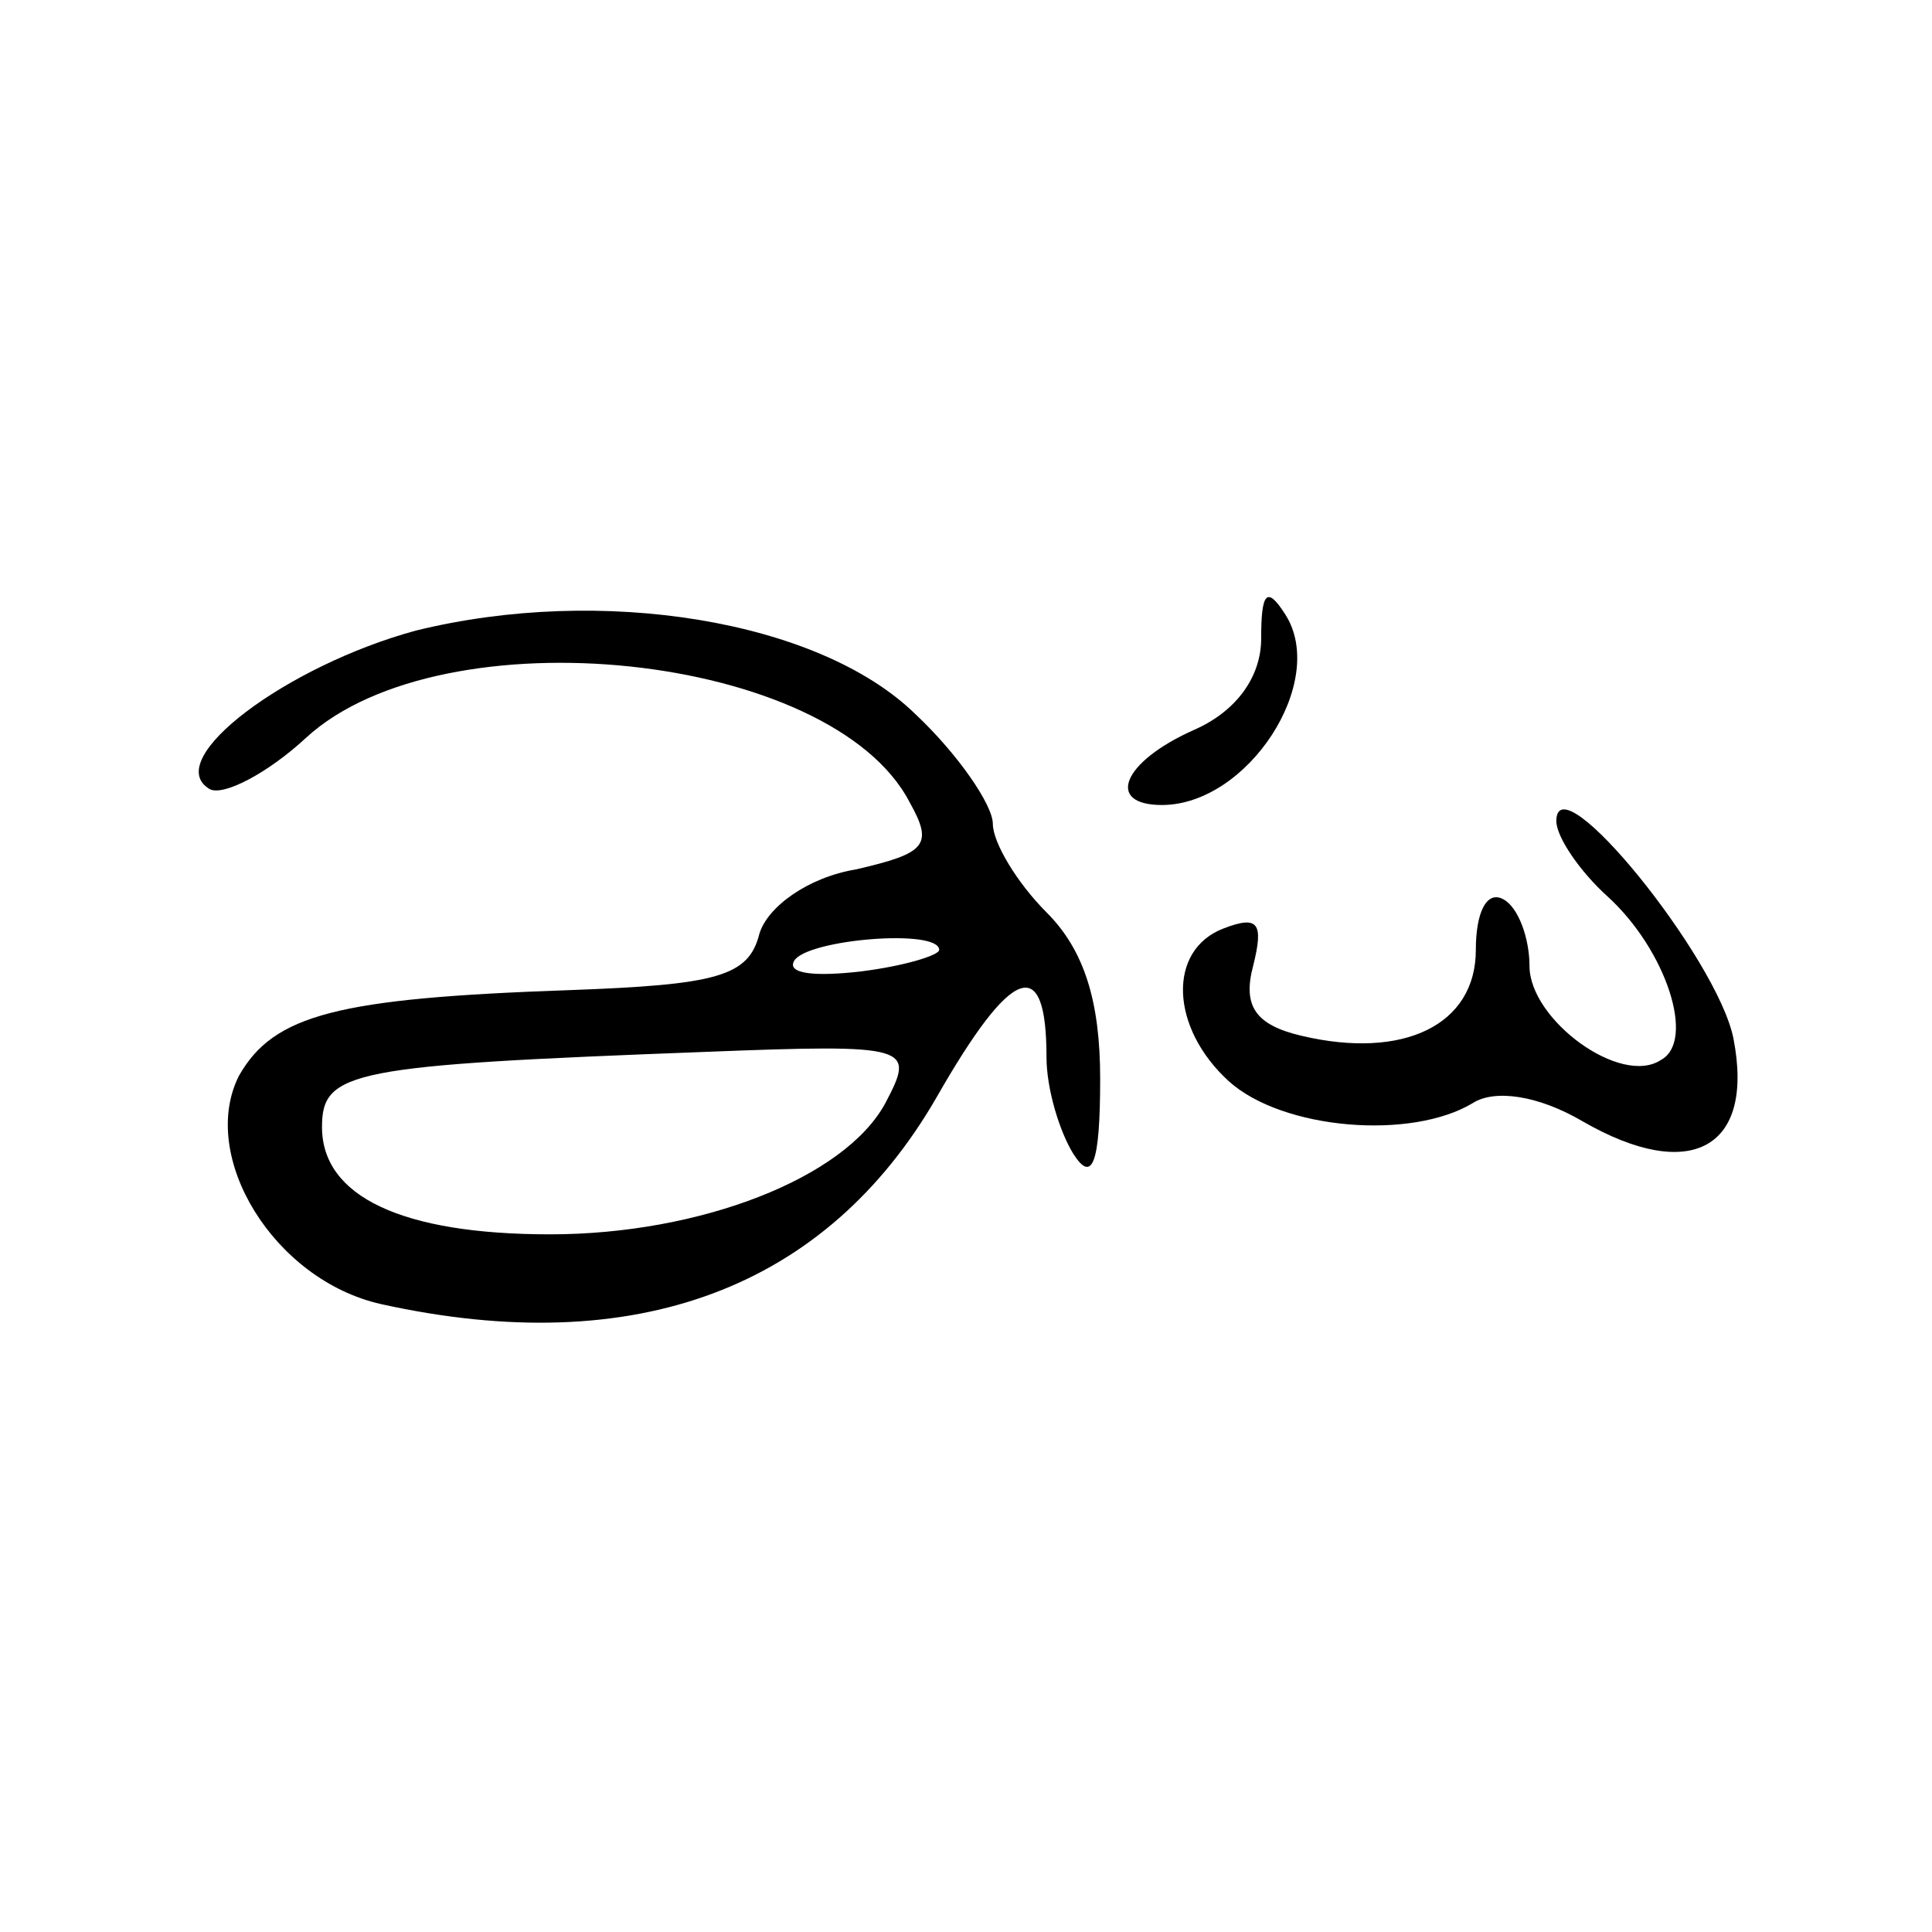
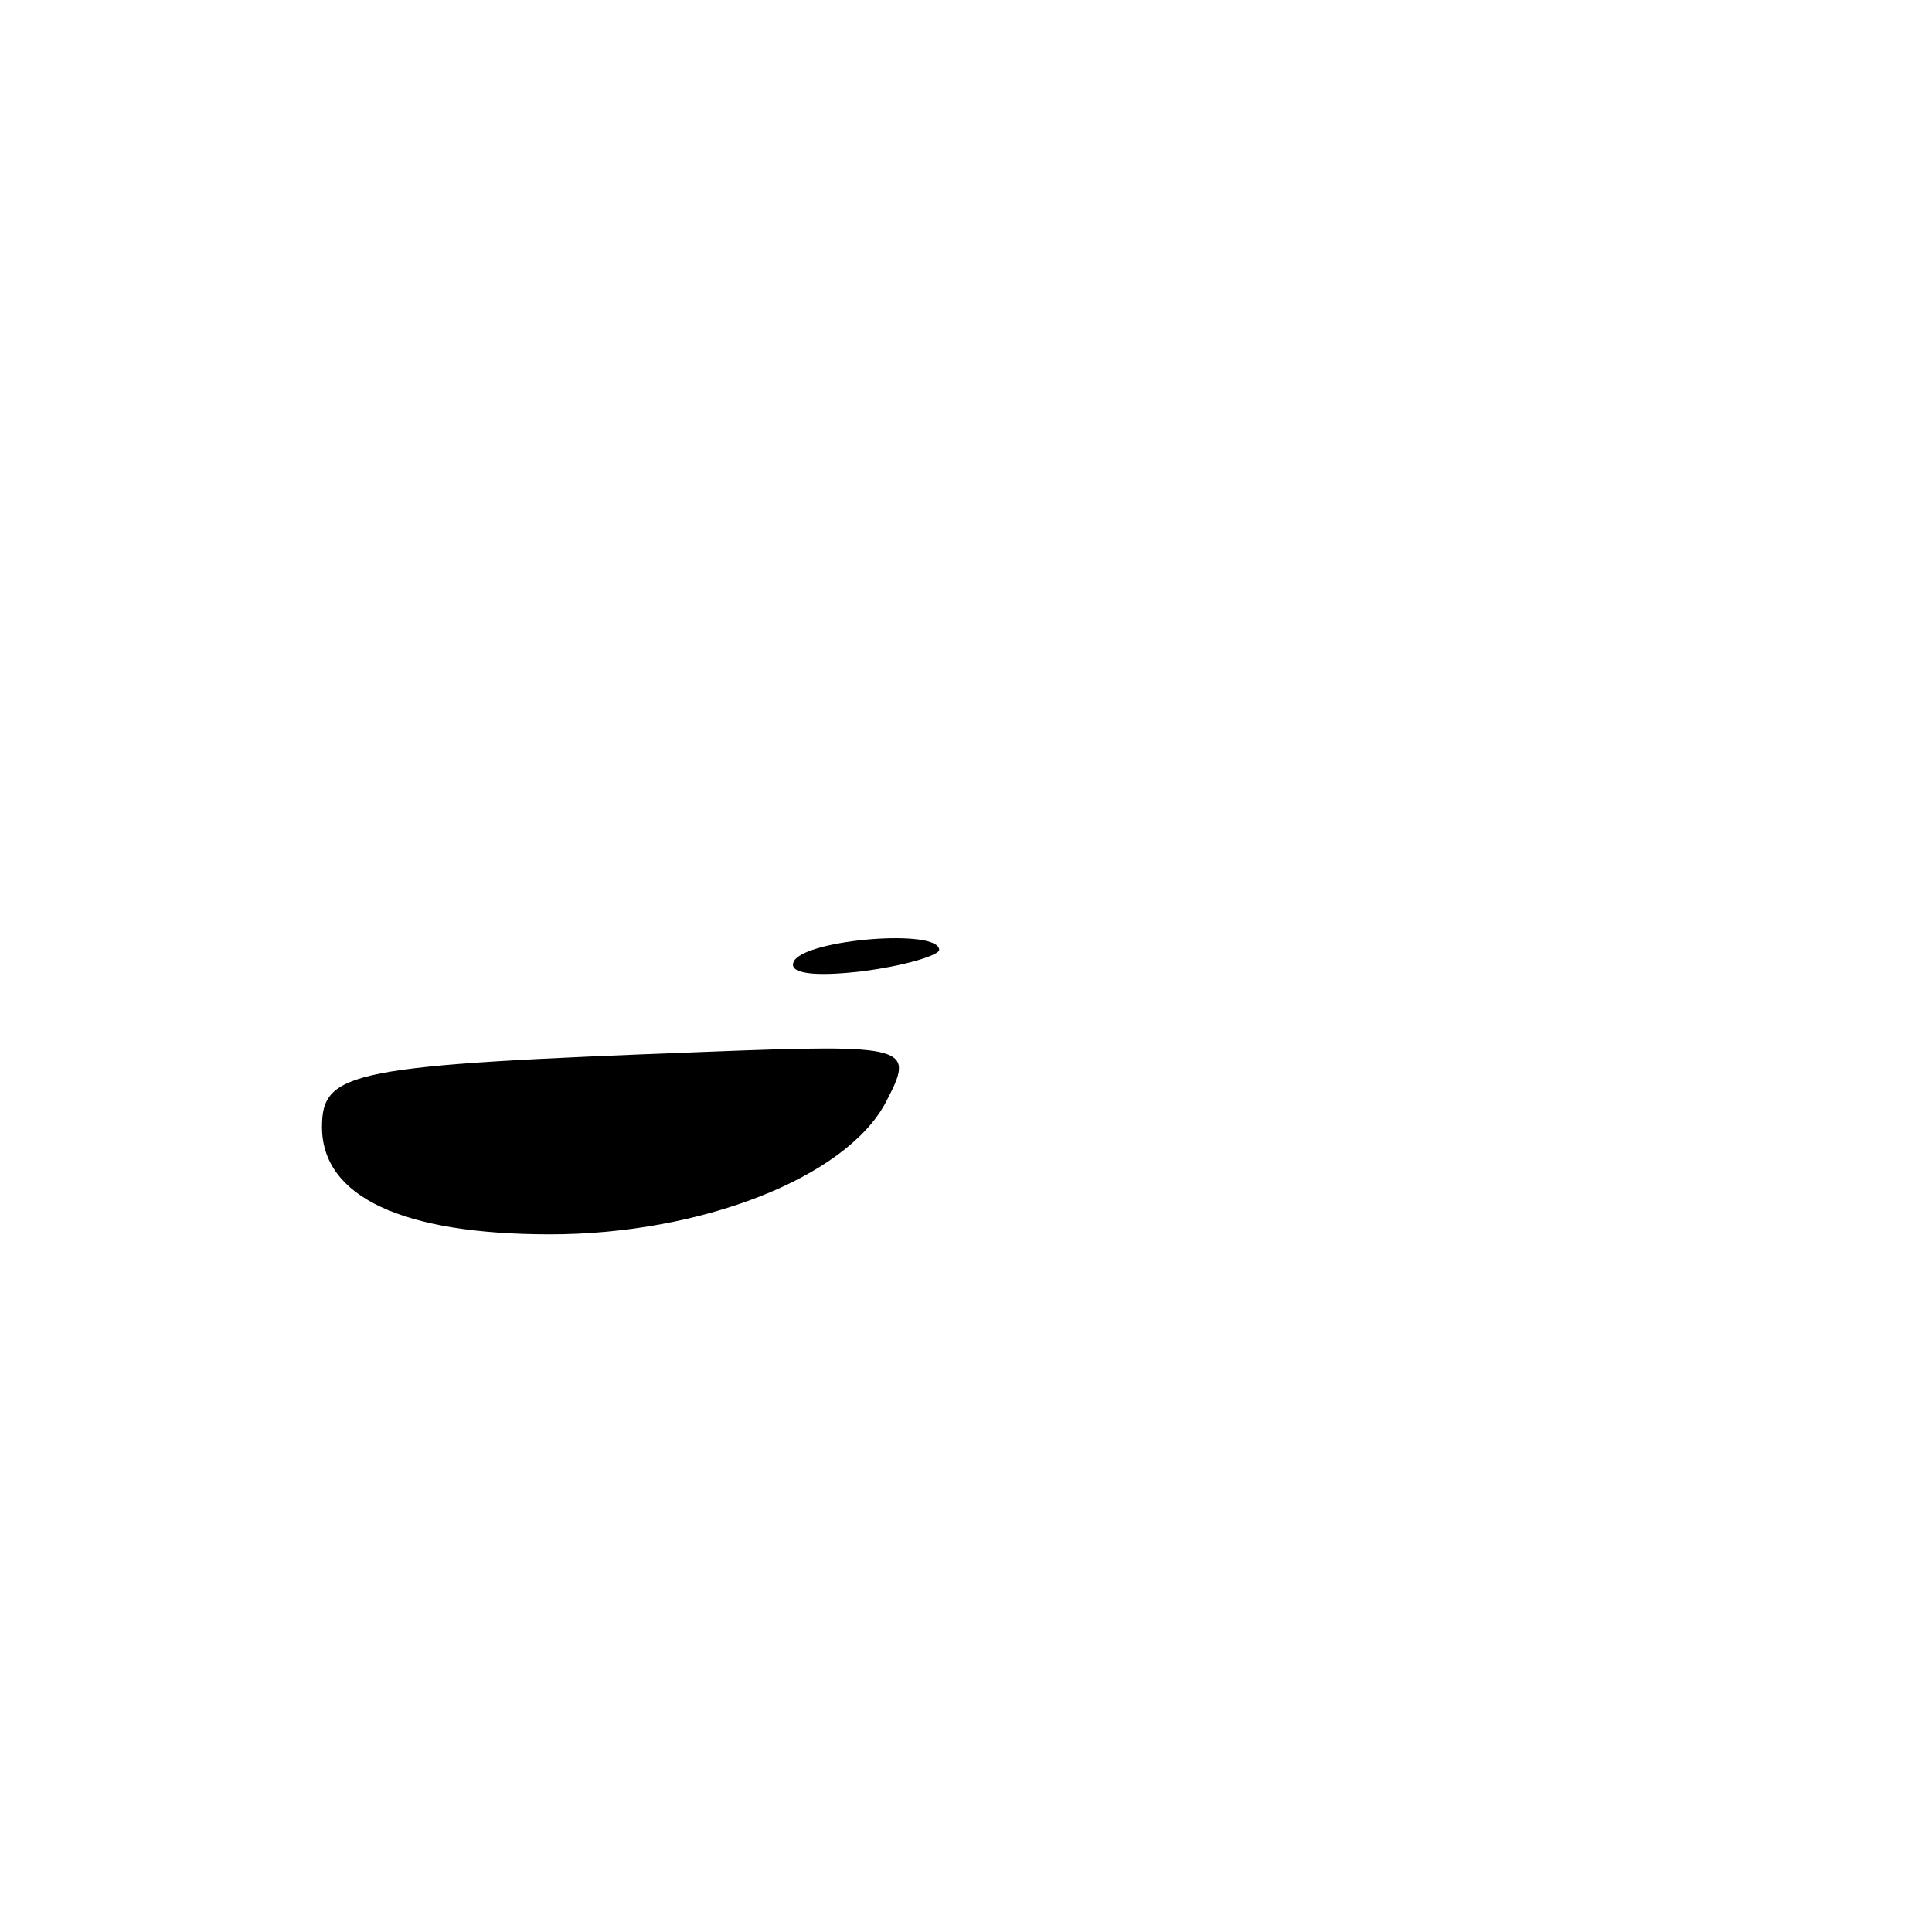
<svg xmlns="http://www.w3.org/2000/svg" version="1.0" width="72pt" height="72pt" viewBox="0 0 72 72" preserveAspectRatio="xMidYMid meet">
  <g transform="translate(0,72) scale(0.1,-0.1)" fill="#000000" stroke="none">
-     <path d="M155 485 c-48 -13 -95 -48 -77 -59 5 -3 22 6 36 19 51 47 196 32 225 -24 9 -16 6 -19 -20 -25 -18 -3 -33 -14 -36 -24 -4 -16 -16 -19 -71 -21 -86 -3 -110 -9 -123 -32 -15 -30 13 -76 53 -85 95 -21 166 6 207 77 28 49 41 54 41 15 0 -12 5 -28 10 -36 7 -11 10 -4 10 28 0 29 -6 48 -20 62 -11 11 -20 26 -20 33 0 7 -13 26 -29 41 -36 35 -117 48 -186 31z m195 -119 c0 -2 -13 -6 -29 -8 -17 -2 -28 -1 -25 4 5 8 54 12 54 4z m-20 -57 c-15 -28 -69 -49 -125 -49 -55 0 -85 14 -85 40 0 21 11 23 143 28 77 3 78 2 67 -19z" />
-     <path d="M470 482 c0 -14 -9 -27 -25 -34 -27 -12 -33 -28 -12 -28 32 0 62 46 46 71 -7 11 -9 8 -9 -9z" />
-     <path d="M580 414 c0 -6 9 -19 19 -28 22 -20 33 -54 20 -61 -15 -10 -49 15 -49 35 0 10 -4 22 -10 25 -6 3 -10 -5 -10 -19 0 -28 -27 -41 -65 -32 -17 4 -22 11 -18 26 4 16 2 19 -11 14 -21 -8 -20 -37 2 -57 20 -18 68 -22 91 -8 8 5 24 3 41 -7 40 -23 64 -10 56 31 -6 30 -66 104 -66 81z" />
+     <path d="M155 485 z m195 -119 c0 -2 -13 -6 -29 -8 -17 -2 -28 -1 -25 4 5 8 54 12 54 4z m-20 -57 c-15 -28 -69 -49 -125 -49 -55 0 -85 14 -85 40 0 21 11 23 143 28 77 3 78 2 67 -19z" />
  </g>
</svg>